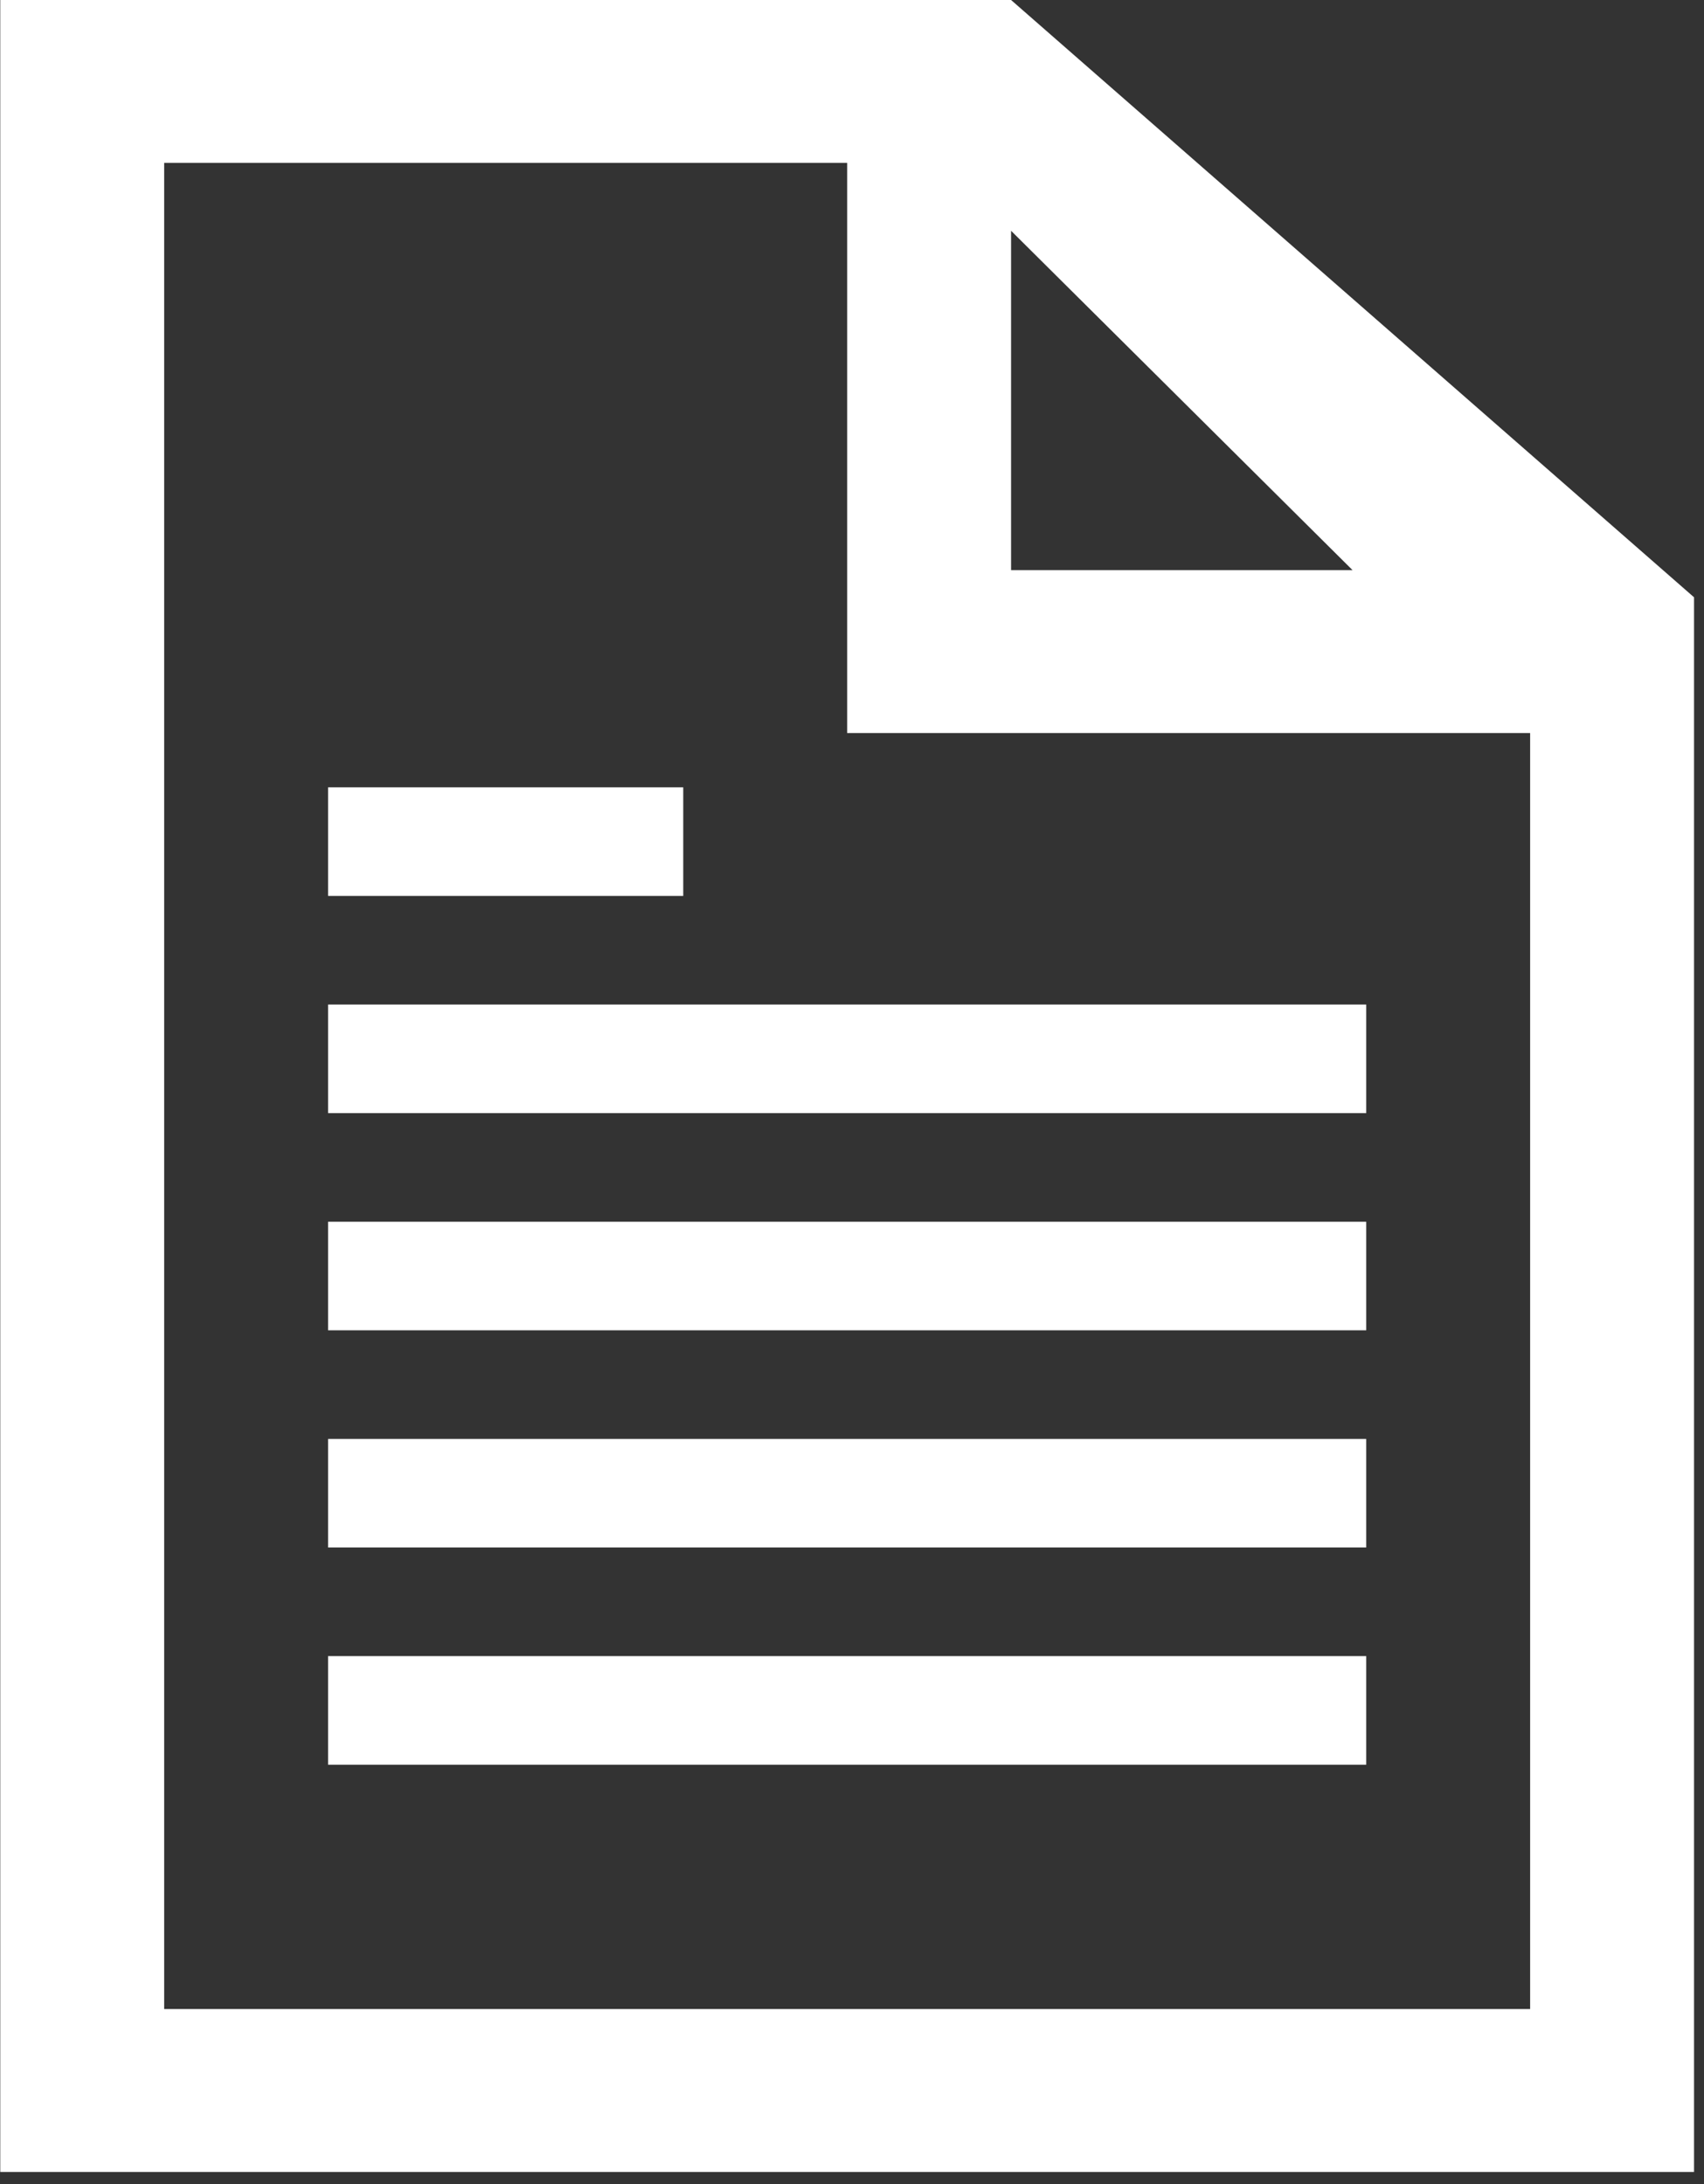
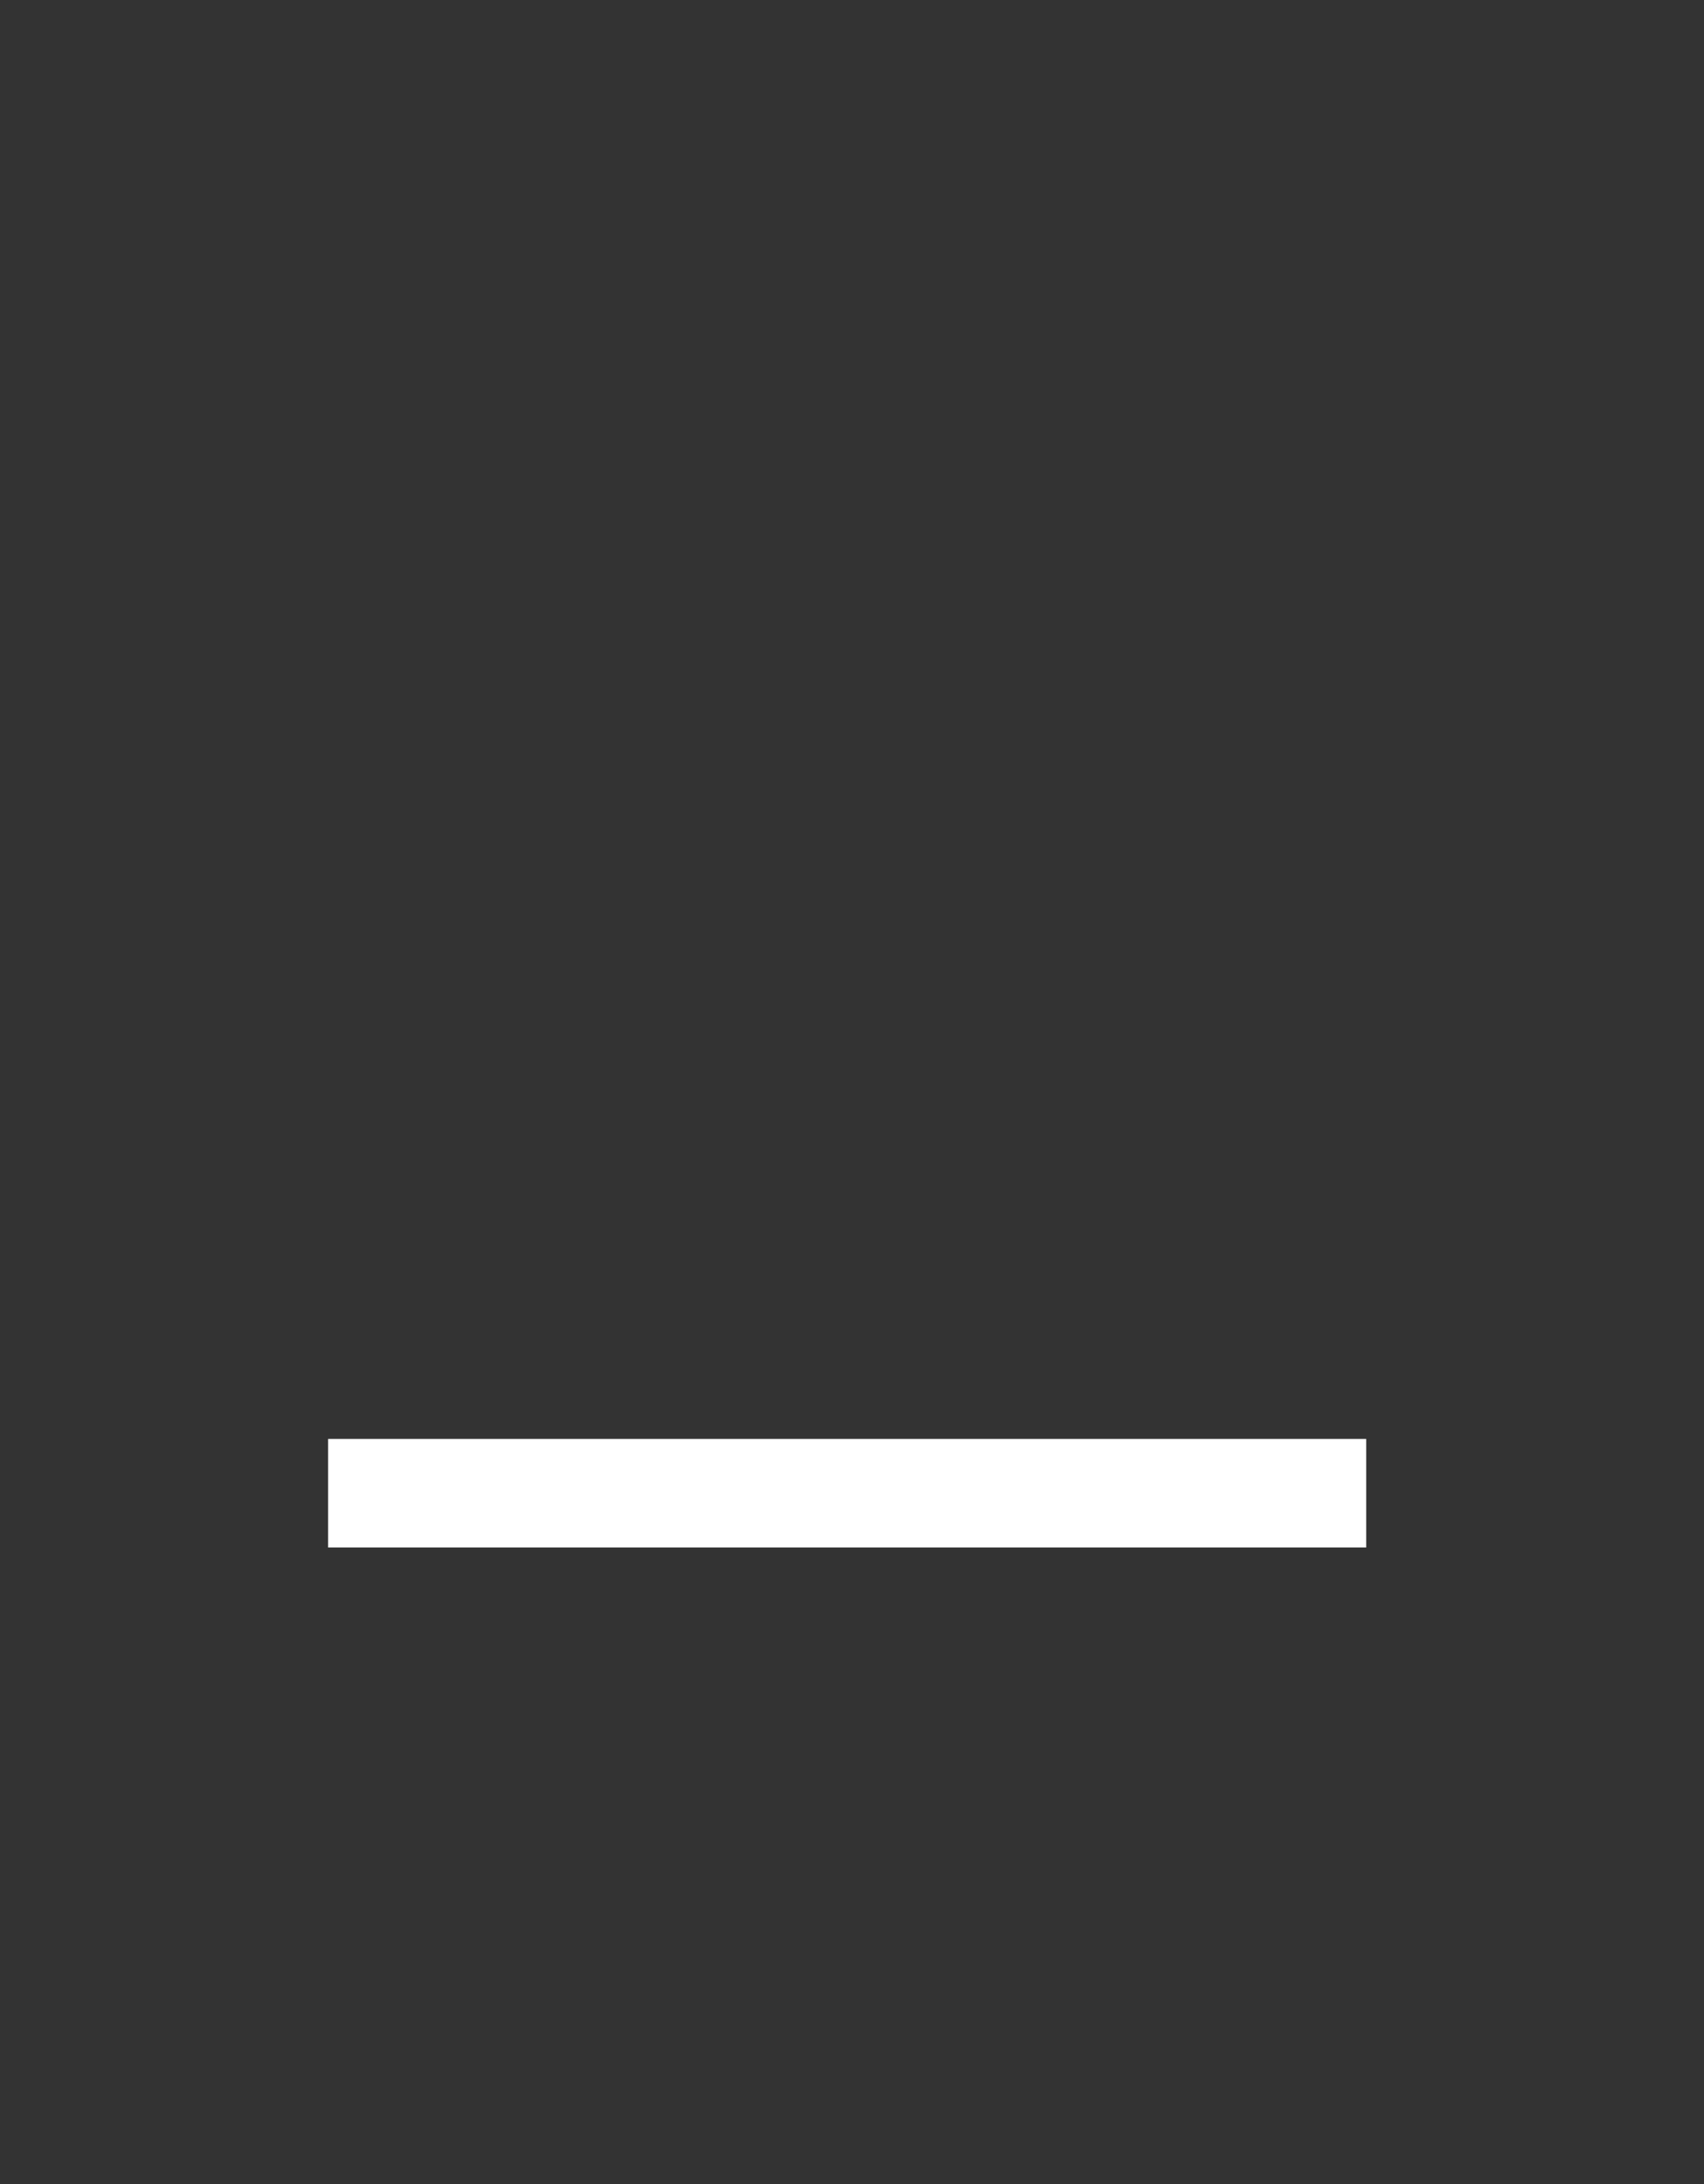
<svg xmlns="http://www.w3.org/2000/svg" width="100%" height="100%" viewBox="0 0 117 150" version="1.1" xml:space="preserve" style="fill-rule:evenodd;clip-rule:evenodd;stroke-linejoin:round;stroke-miterlimit:2;">
  <rect x="0" y="0" width="117" height="150" fill="#333333" stroke="none" />
  <g transform="matrix(1,0,0,1,-1675.87,-634.917)">
    <g transform="matrix(1,0,0,1,-55,-806)">
      <g>
        <g>
          <g transform="matrix(1.006,0,0,1,1699,1426)">
-             <path d="M42.885,152.896L42.885,26.104L89.5,26.104L89.5,65.26L136.115,65.26L136.115,152.896L42.885,152.896ZM100.688,30.766L123.995,54.073L100.688,54.073L100.688,30.766ZM100.688,14.917L31.698,14.917L31.698,164.083L147.302,164.083L147.302,55.938L100.688,14.917Z" style="fill:white;fill-rule:nonzero;" />
-           </g>
+             </g>
          <g transform="matrix(1.006,0,0,1,1699,1426)">
-             <rect x="54.073" y="83.906" width="70.854" height="7.458" style="fill:white;fill-rule:nonzero;" />
-           </g>
+             </g>
          <g transform="matrix(1.006,0,0,1,1699,1426)">
-             <rect x="54.073" y="68.99" width="24.24" height="7.458" style="fill:white;fill-rule:nonzero;" />
-           </g>
+             </g>
          <g transform="matrix(1.006,0,0,1,1699,1426)">
-             <rect x="54.073" y="98.823" width="70.854" height="7.458" style="fill:white;fill-rule:nonzero;" />
-           </g>
+             </g>
          <g transform="matrix(1.006,0,0,1,1699,1426)">
            <rect x="54.073" y="113.74" width="70.854" height="7.458" style="fill:white;fill-rule:nonzero;" />
          </g>
          <g transform="matrix(1.006,0,0,1,1699,1426)">
-             <rect x="54.073" y="128.656" width="70.854" height="7.459" style="fill:white;fill-rule:nonzero;" />
-           </g>
+             </g>
        </g>
      </g>
    </g>
  </g>
</svg>